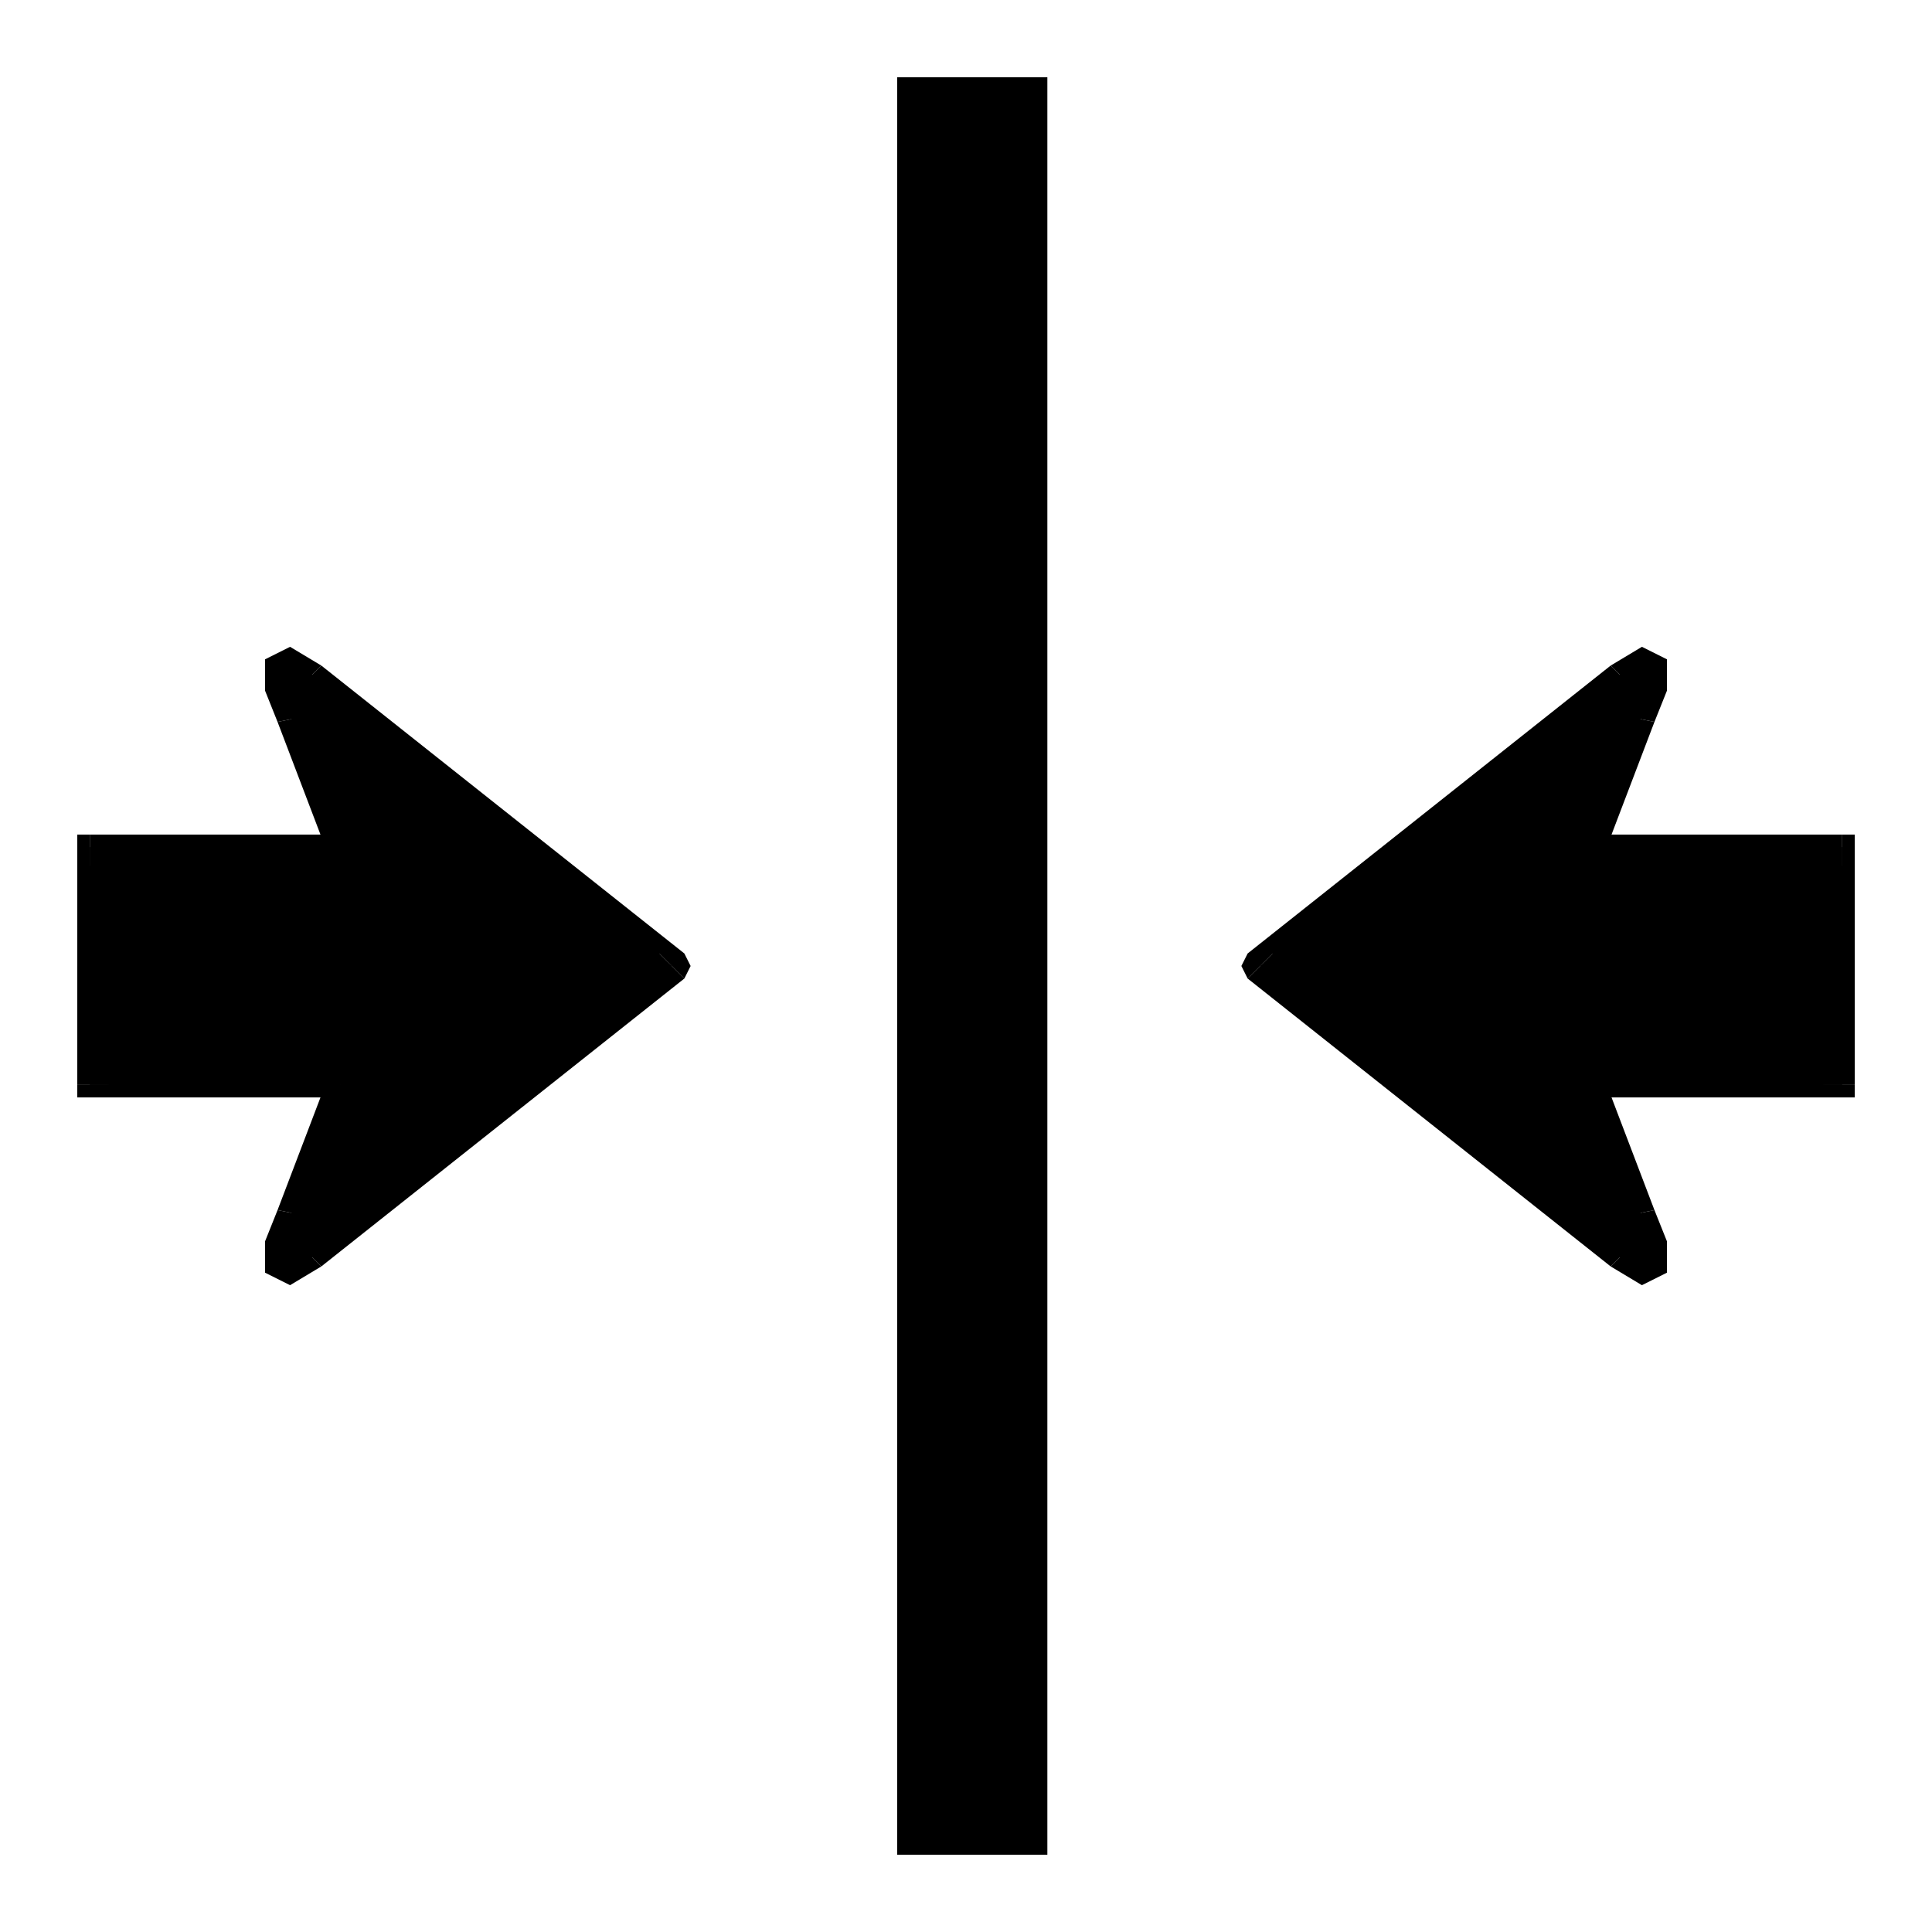
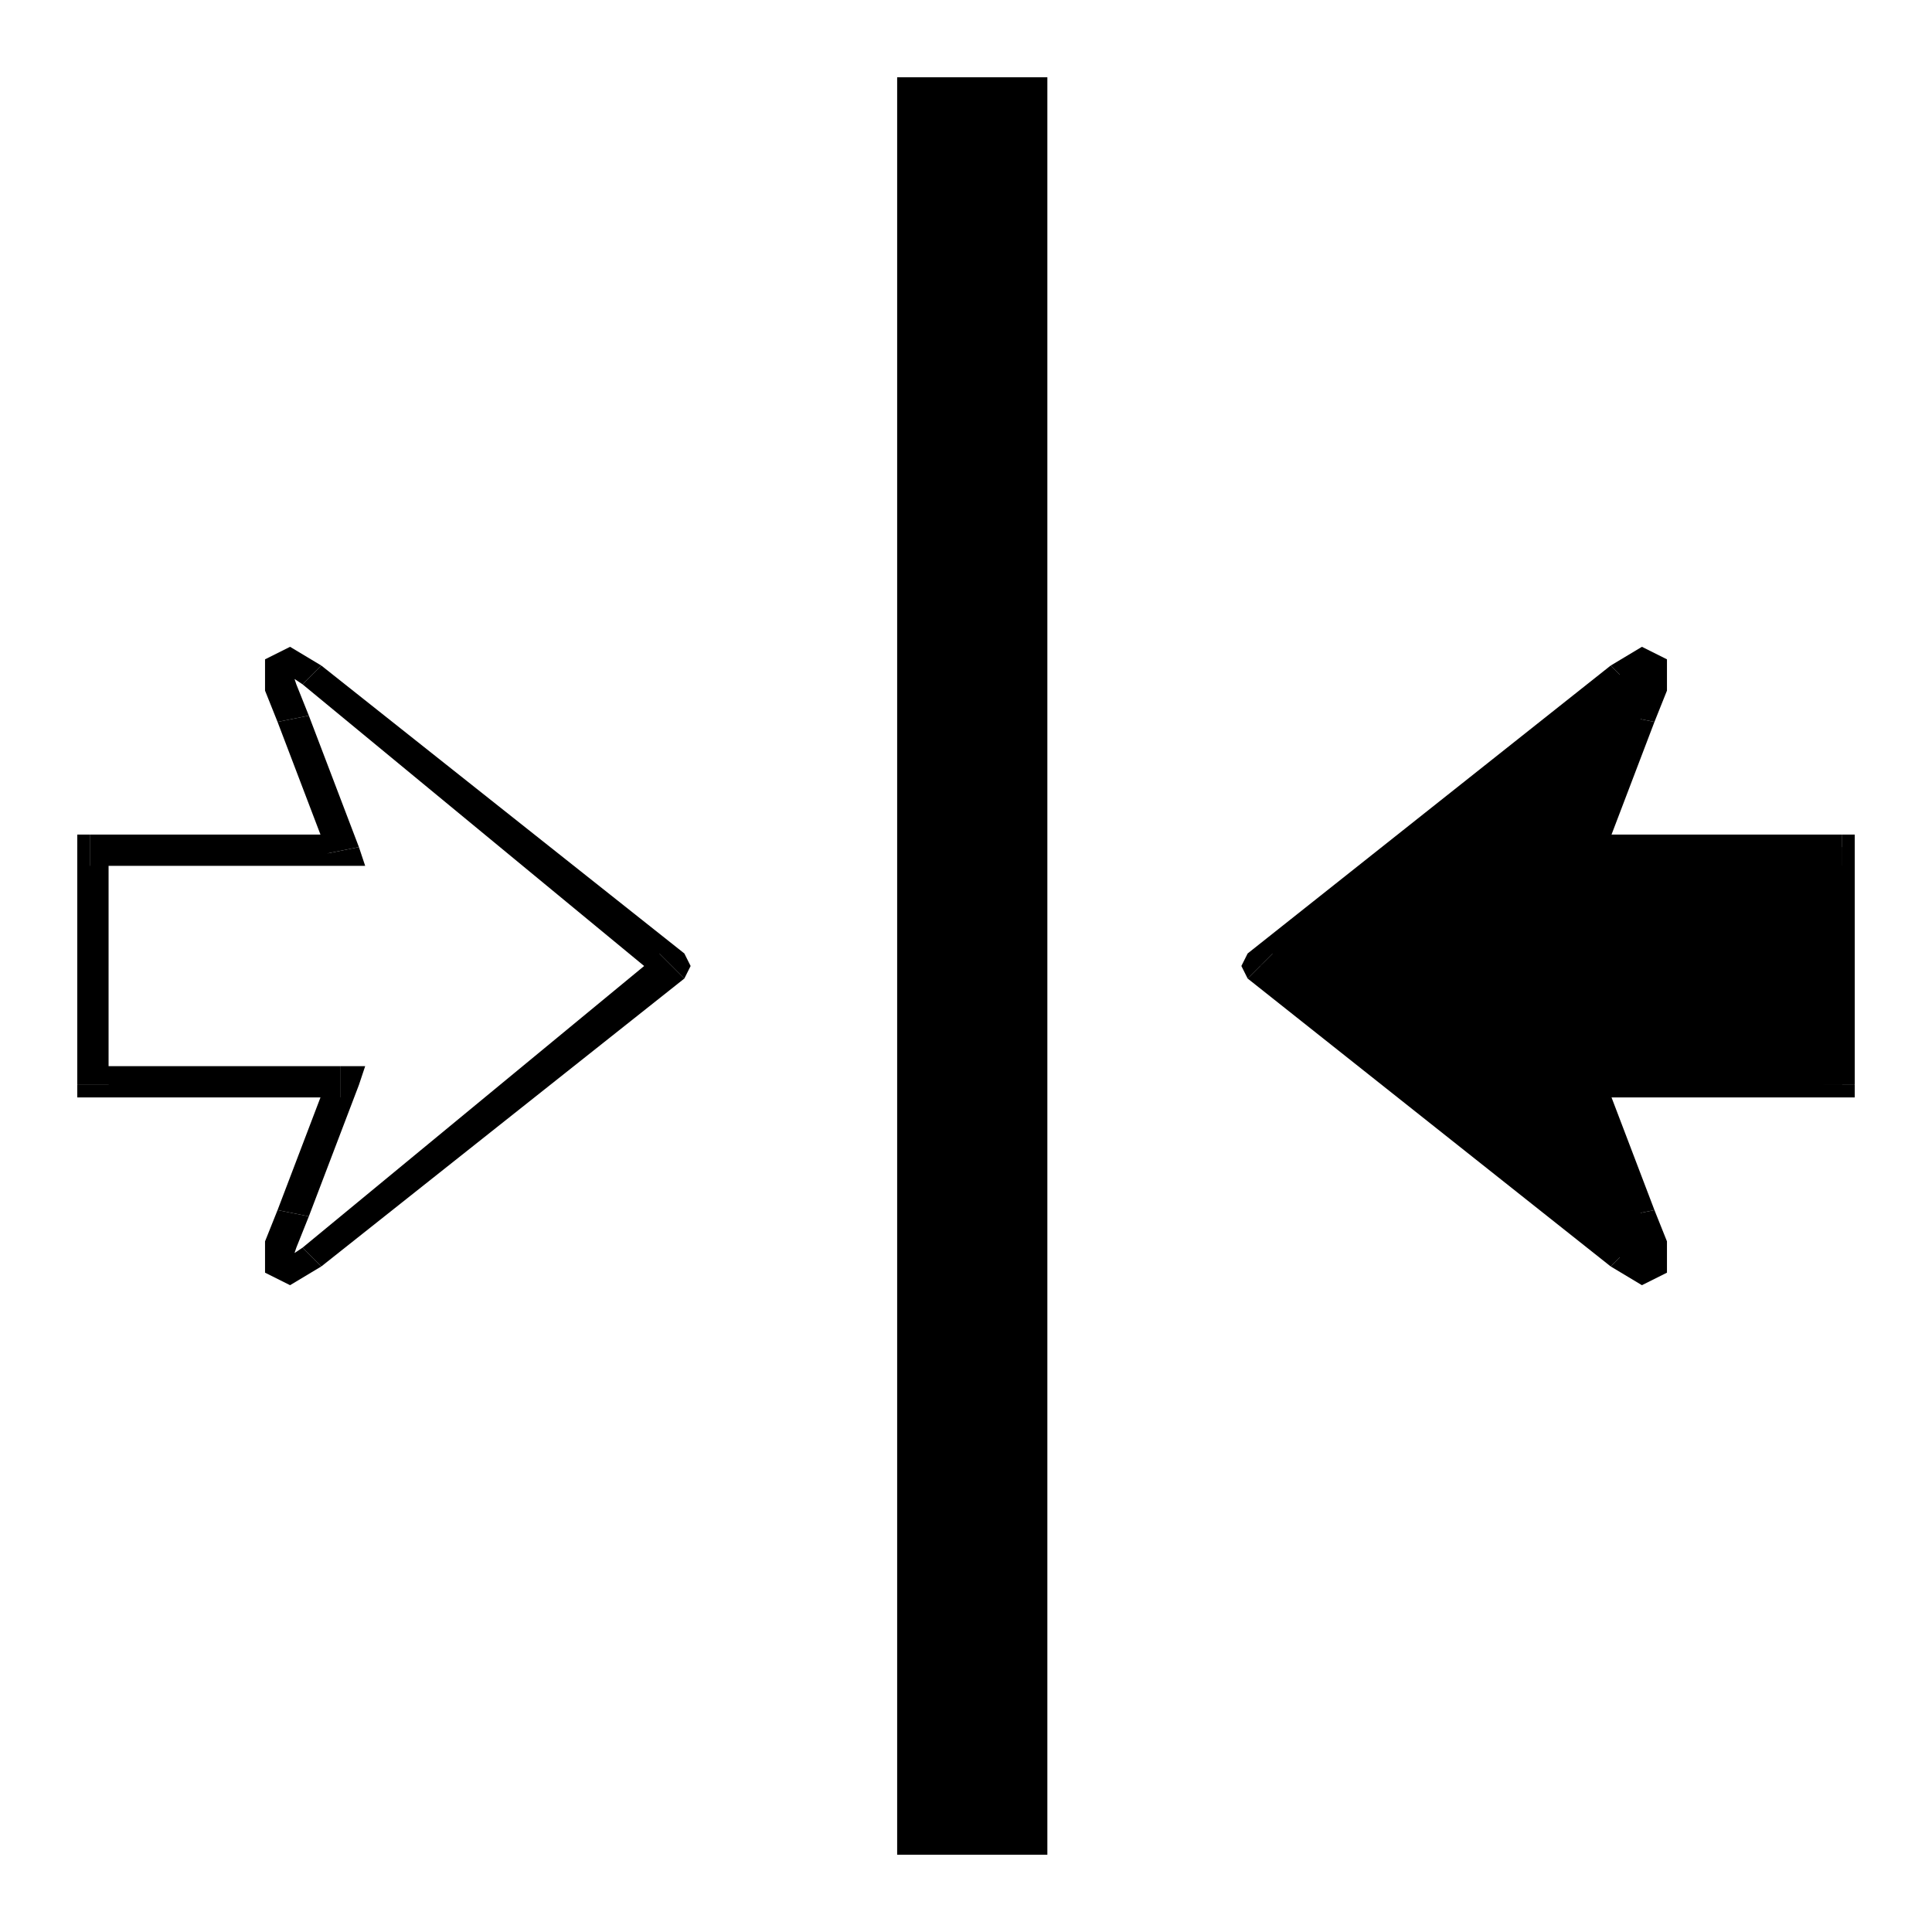
<svg xmlns="http://www.w3.org/2000/svg" xmlns:ns1="http://www.inkscape.org/namespaces/inkscape" xmlns:ns2="http://sodipodi.sourceforge.net/DTD/sodipodi-0.dtd" width="500" height="500" id="svg3778" version="1.1" ns1:version="0.48.3 r9882" ns2:docname="20131219105832!Moderate_resistance_to_light.svg">
  <defs id="defs3780" />
  <ns2:namedview id="base" pagecolor="#ffffff" bordercolor="#666666" borderopacity="1.0" ns1:pageopacity="0.0" ns1:pageshadow="2" ns1:zoom="0.98994949" ns1:cx="204.07599" ns1:cy="216.48376" ns1:document-units="px" ns1:current-layer="layer1" showgrid="false" fit-margin-top="20" fit-margin-left="20" fit-margin-right="20" fit-margin-bottom="20" ns1:window-width="1249" ns1:window-height="771" ns1:window-x="31" ns1:window-y="0" ns1:window-maximized="1" />
  <g ns1:label="Layer 1" ns1:groupmode="layer" id="layer1" transform="translate(-10.795,-36.896)">
    <path ns1:connector-curvature="0" d="m 336.922,286.896 93.944,76.127 6.479,3.239 1.62,-1.62 -1.62,-4.859 -1.62,-8.099 -12.958,-34.014 64.789,0 0,-61.549 -64.789,0 12.958,-34.014 1.62,-8.099 1.62,-4.859 -1.62,-1.62 -6.479,3.239 -93.944,76.127" style="fill:#000000;fill-opacity:1;fill-rule:evenodd;stroke:none" id="path6279" />
    <path ns1:connector-curvature="0" d="m 432.486,359.783 -92.324,-76.127 -6.479,6.479 93.944,74.507 4.859,-4.859" style="fill:#000000;fill-opacity:1;fill-rule:nonzero;stroke:none" id="path6281" />
    <path ns1:connector-curvature="0" d="m 430.866,351.684 3.239,8.099 1.62,4.859 1.62,-1.62 -4.859,-3.239 -4.859,4.859 8.099,4.859 6.479,-3.239 0,-8.099 -3.239,-8.099 -8.099,1.62" style="fill:#000000;fill-opacity:1;fill-rule:nonzero;stroke:none" id="path6283" />
    <path ns1:connector-curvature="0" d="m 422.767,312.811 -4.859,4.859 12.958,34.014 8.099,-1.62 -12.958,-34.014 -3.239,4.859 0,-8.099 -6.479,0 1.62,4.859 4.859,-4.859" style="fill:#000000;fill-opacity:1;fill-rule:nonzero;stroke:none" id="path6285" />
    <path ns1:connector-curvature="0" d="m 482.697,317.67 4.859,-4.859 -64.789,0 0,8.099 64.789,0 3.239,-3.239 -3.239,3.239 3.239,0 0,-3.239 -8.099,0" style="fill:#000000;fill-opacity:1;fill-rule:nonzero;stroke:none" id="path6287" />
    <path ns1:connector-curvature="0" d="m 482.697,317.67 8.099,0 0,-30.775 -8.099,0 0,30.775 z" style="fill:#000000;fill-opacity:1;fill-rule:nonzero;stroke:none" id="path6289" />
    <path ns1:connector-curvature="0" d="m 487.556,260.98 -4.859,-4.859 0,30.775 8.099,0 0,-30.775 -3.239,-3.239 3.239,3.239 0,-3.239 -3.239,0 0,8.099" style="fill:#000000;fill-opacity:1;fill-rule:nonzero;stroke:none" id="path6291" />
    <path ns1:connector-curvature="0" d="m 417.908,256.121 4.859,4.859 64.789,0 0,-8.099 -64.789,0 3.239,4.859 -8.099,-1.62 -1.62,4.859 6.479,0 -4.859,-4.859" style="fill:#000000;fill-opacity:1;fill-rule:nonzero;stroke:none" id="path6293" />
    <path ns1:connector-curvature="0" d="m 430.866,222.107 -12.958,34.014 8.099,1.62 12.958,-34.014 -8.099,-1.62" style="fill:#000000;fill-opacity:1;fill-rule:nonzero;stroke:none" id="path6295" />
    <path ns1:connector-curvature="0" d="m 432.486,214.008 4.859,-3.239 -1.62,-1.62 -1.62,4.859 -3.239,8.099 8.099,1.62 3.239,-8.099 0,-8.099 -6.479,-3.239 -8.099,4.859 4.859,4.859" style="fill:#000000;fill-opacity:1;fill-rule:nonzero;stroke:none" id="path6297" />
    <path ns1:connector-curvature="0" d="m 340.162,283.656 0,6.479 92.324,-76.127 -4.859,-4.859 -93.944,74.507 0,6.479 0,-6.479 -1.62,3.239 1.62,3.239 6.479,-6.479" style="fill:#000000;fill-opacity:1;fill-rule:nonzero;stroke:none" id="path6299" />
-     <path ns1:connector-curvature="0" d="m 184.669,286.896 -93.944,76.127 -6.479,3.239 -1.62,-1.62 1.62,-4.859 1.62,-8.099 12.958,-34.014 -64.789,0 0,-61.549 64.789,0 -12.958,-34.014 -1.62,-8.099 -1.62,-4.859 1.62,-1.62 6.479,3.239 93.944,76.127" style="fill:#000000;fill-opacity:1;fill-rule:evenodd;stroke:none" id="path6301" />
    <path ns1:connector-curvature="0" d="m 93.964,364.642 93.944,-74.507 -6.479,-6.479 -92.324,76.127 4.859,4.859" style="fill:#000000;fill-opacity:1;fill-rule:nonzero;stroke:none" id="path6303" />
    <path ns1:connector-curvature="0" d="m 82.626,350.065 -3.239,8.099 0,8.099 6.479,3.239 8.099,-4.859 -4.859,-4.859 -4.859,3.239 1.62,1.62 1.62,-4.859 3.239,-8.099 -8.099,-1.62" style="fill:#000000;fill-opacity:1;fill-rule:nonzero;stroke:none" id="path6305" />
    <path ns1:connector-curvature="0" d="m 98.824,320.91 -3.239,-4.859 -12.958,34.014 8.099,1.62 12.958,-34.014 -4.859,-4.859 4.859,4.859 1.62,-4.859 -6.479,0 0,8.099" style="fill:#000000;fill-opacity:1;fill-rule:nonzero;stroke:none" id="path6307" />
    <path ns1:connector-curvature="0" d="m 30.795,317.67 3.239,3.239 64.789,0 0,-8.099 -64.789,0 4.859,4.859 -8.099,0 0,3.239 3.239,0 -3.239,-3.239" style="fill:#000000;fill-opacity:1;fill-rule:nonzero;stroke:none" id="path6309" />
    <path ns1:connector-curvature="0" d="m 30.795,317.67 8.099,0 0,-30.775 -8.099,0 0,30.775 z" style="fill:#000000;fill-opacity:1;fill-rule:nonzero;stroke:none" id="path6311" />
    <path ns1:connector-curvature="0" d="m 34.035,252.882 -3.239,3.239 0,30.775 8.099,0 0,-30.775 -4.859,4.859 0,-8.099 -3.239,0 0,3.239 3.239,-3.239" style="fill:#000000;fill-opacity:1;fill-rule:nonzero;stroke:none" id="path6313" />
    <path ns1:connector-curvature="0" d="m 95.584,257.741 3.239,-4.859 -64.789,0 0,8.099 64.789,0 4.859,-4.859 -4.859,4.859 6.479,0 -1.62,-4.859 -8.099,1.62" style="fill:#000000;fill-opacity:1;fill-rule:nonzero;stroke:none" id="path6315" />
    <path ns1:connector-curvature="0" d="m 82.626,223.727 12.958,34.014 8.099,-1.62 -12.958,-34.014 -8.099,1.62" style="fill:#000000;fill-opacity:1;fill-rule:nonzero;stroke:none" id="path6317" />
    <path ns1:connector-curvature="0" d="m 93.964,209.149 -8.099,-4.859 -6.479,3.239 0,8.099 3.239,8.099 8.099,-1.62 -3.239,-8.099 -1.62,-4.859 -1.62,1.62 4.859,3.239 4.859,-4.859" style="fill:#000000;fill-opacity:1;fill-rule:nonzero;stroke:none" id="path6319" />
    <path ns1:connector-curvature="0" d="m 187.908,290.135 0,-6.479 -93.944,-74.507 -4.859,4.859 92.324,76.127 0,-6.479 6.479,6.479 1.62,-3.239 -1.62,-3.239 0,6.479" style="fill:#000000;fill-opacity:1;fill-rule:nonzero;stroke:none" id="path6321" />
    <path ns1:connector-curvature="0" d="m 262.415,56.896 -19.437,0 0,460 38.873,0 0,-460 -19.437,0" style="fill:#000000;fill-opacity:1;fill-rule:nonzero;stroke:none" id="path6323" />
  </g>
</svg>